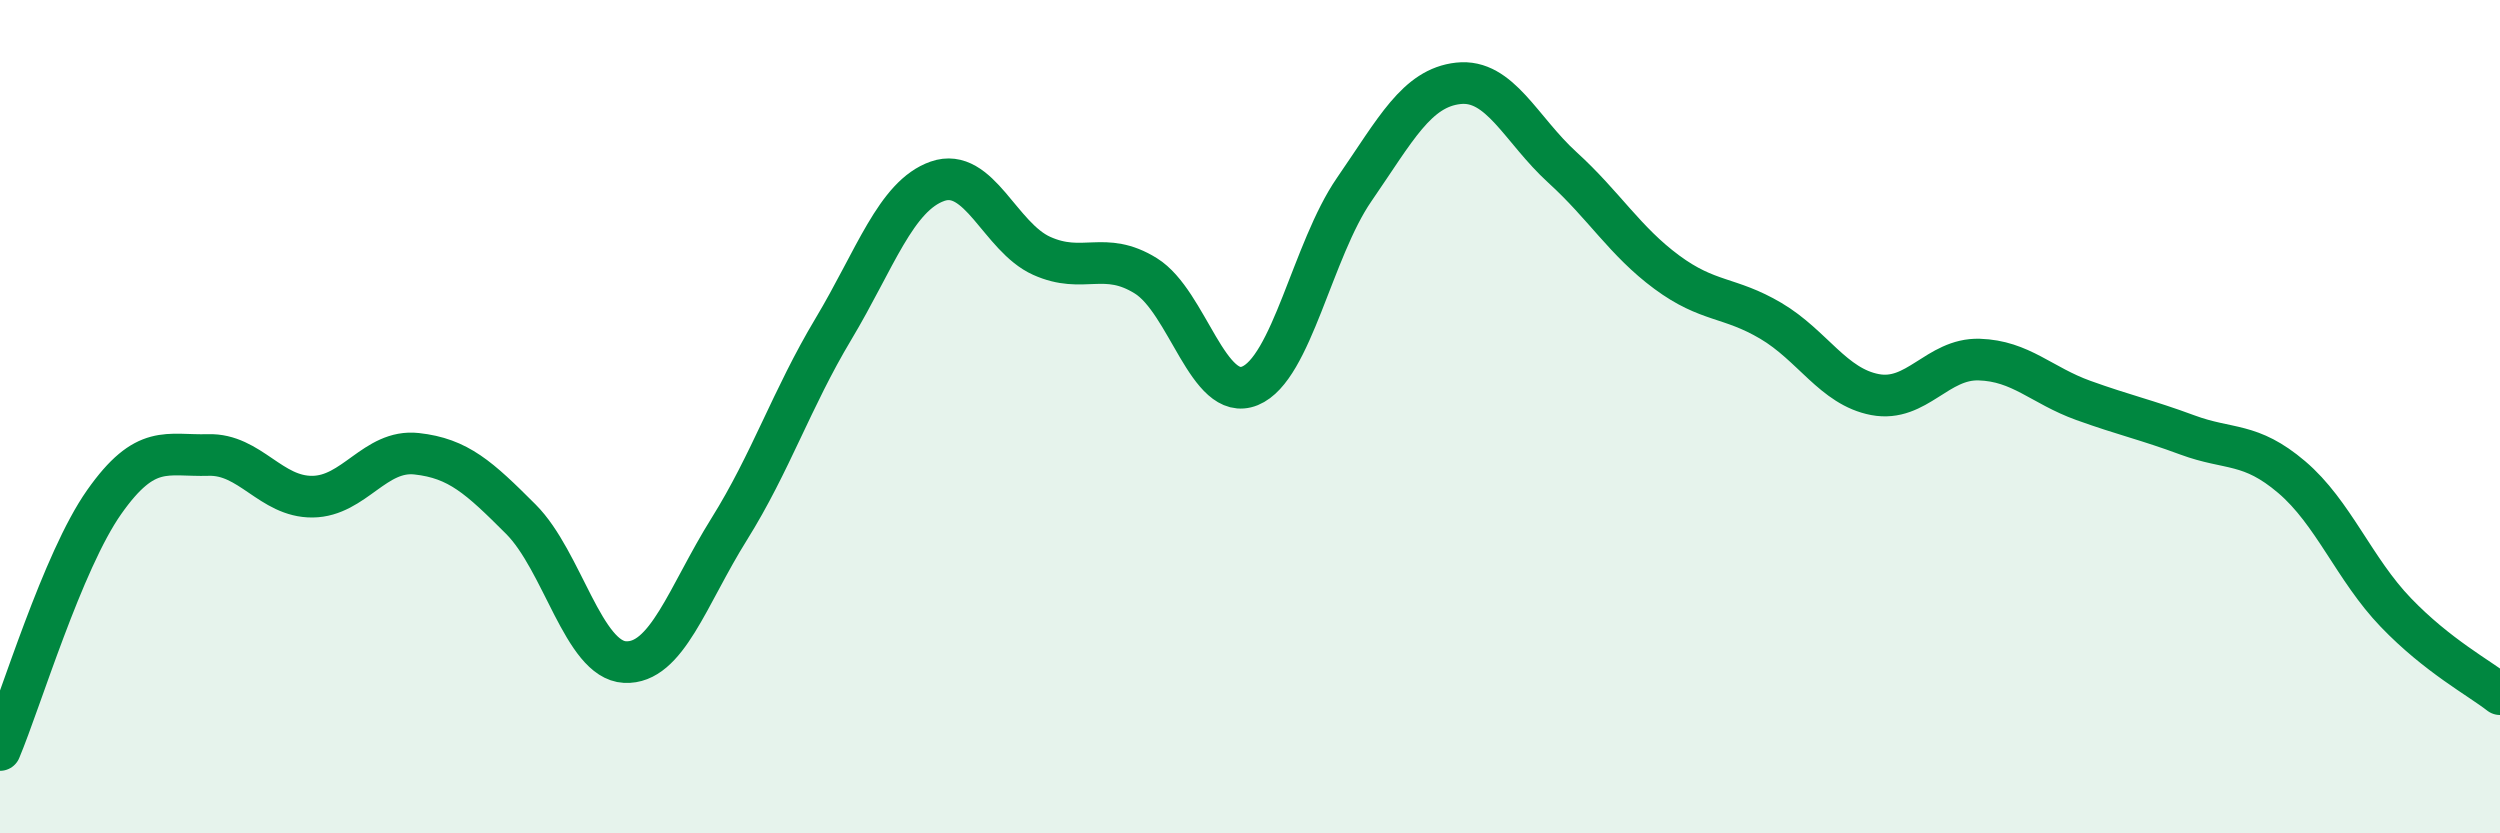
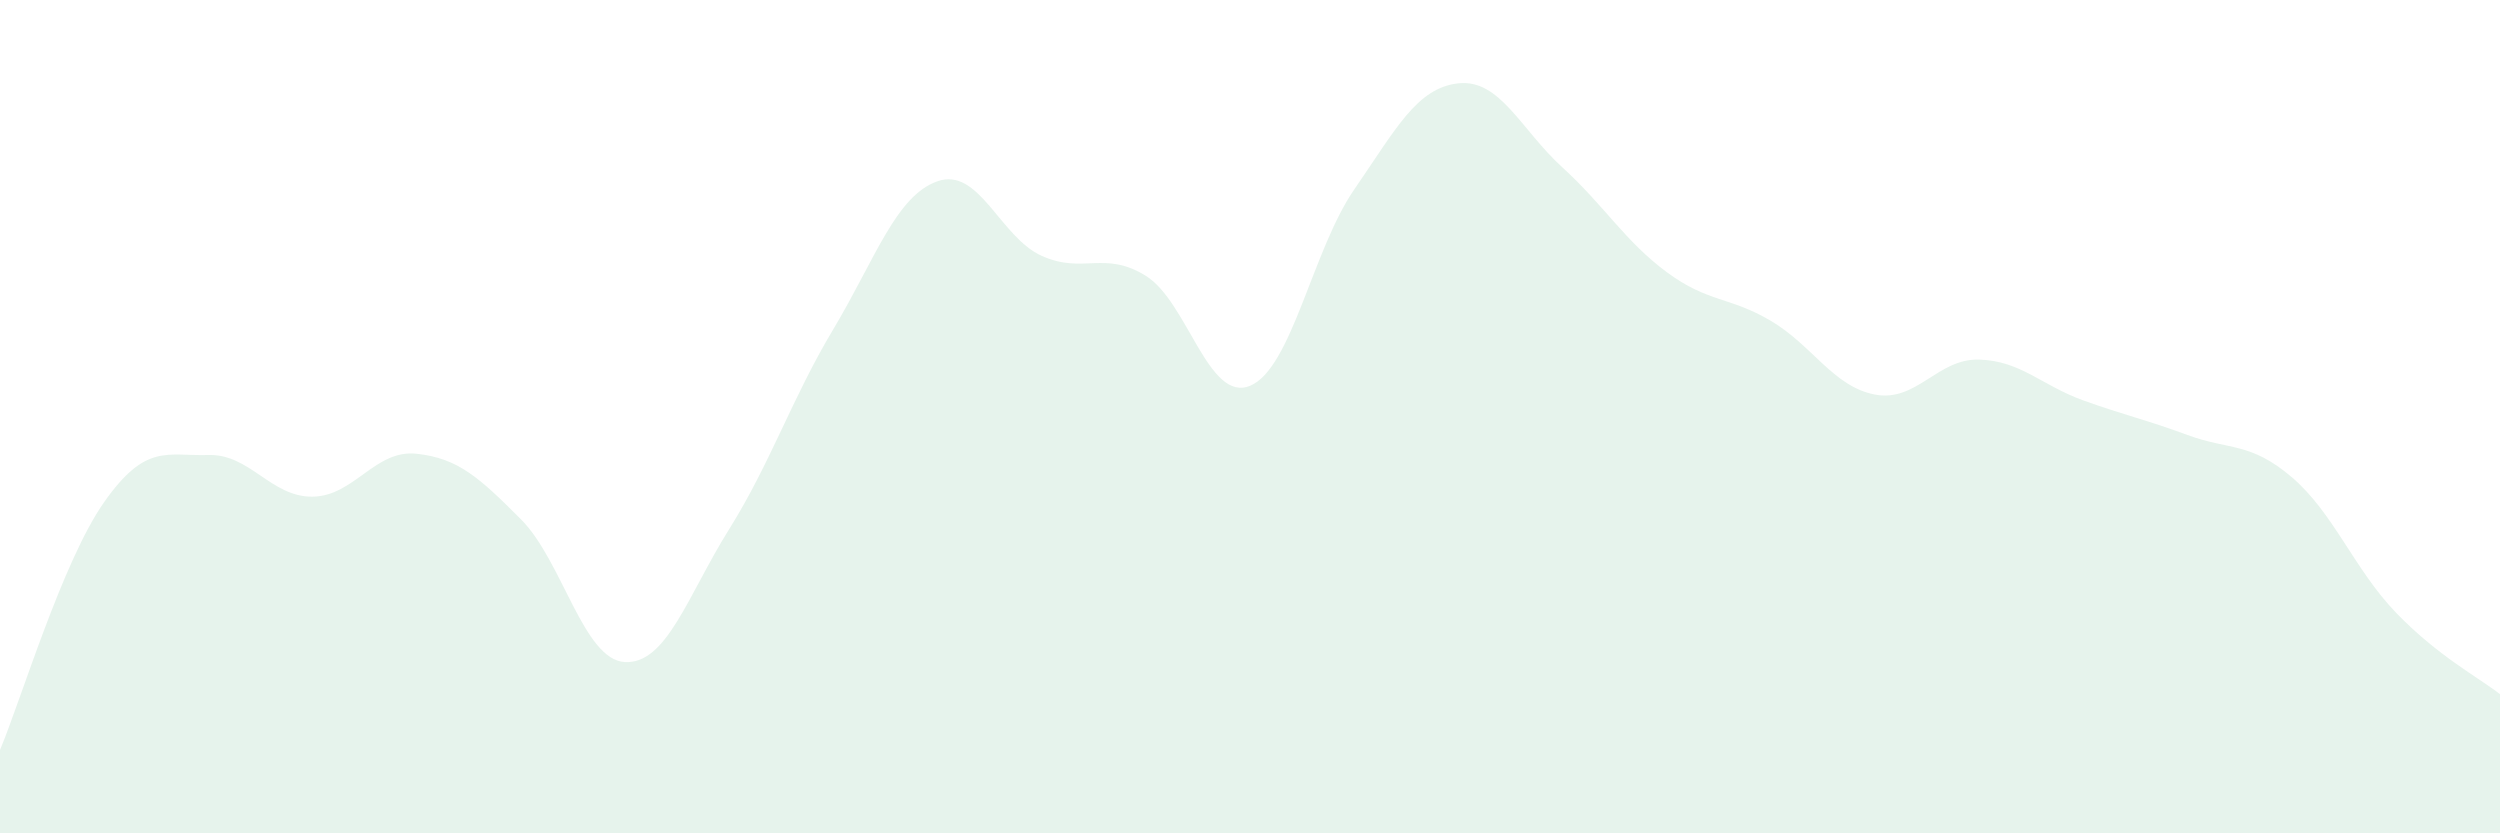
<svg xmlns="http://www.w3.org/2000/svg" width="60" height="20" viewBox="0 0 60 20">
  <path d="M 0,18 C 0.5,16.81 1.5,13.47 2.5,12.05 C 3.5,10.63 4,10.95 5,10.92 C 6,10.89 6.5,11.93 7.5,11.92 C 8.5,11.91 9,10.78 10,10.89 C 11,11 11.5,11.46 12.5,12.46 C 13.5,13.46 14,15.84 15,15.89 C 16,15.94 16.5,14.3 17.5,12.7 C 18.5,11.1 19,9.57 20,7.9 C 21,6.23 21.5,4.7 22.5,4.35 C 23.5,4 24,5.69 25,6.14 C 26,6.59 26.5,6 27.5,6.62 C 28.5,7.24 29,9.67 30,9.26 C 31,8.85 31.5,6 32.5,4.55 C 33.5,3.1 34,2.11 35,2 C 36,1.89 36.5,3.11 37.5,4.02 C 38.5,4.93 39,5.79 40,6.53 C 41,7.27 41.5,7.11 42.5,7.7 C 43.5,8.29 44,9.28 45,9.47 C 46,9.66 46.5,8.6 47.5,8.63 C 48.5,8.66 49,9.25 50,9.61 C 51,9.97 51.5,10.07 52.5,10.44 C 53.5,10.81 54,10.6 55,11.45 C 56,12.3 56.5,13.66 57.5,14.7 C 58.5,15.74 59.5,16.27 60,16.66L60 20L0 20Z" fill="#008740" opacity="0.1" stroke-linecap="round" stroke-linejoin="round" />
-   <path d="M 0,18 C 0.5,16.81 1.5,13.47 2.5,12.05 C 3.5,10.63 4,10.95 5,10.92 C 6,10.89 6.5,11.93 7.5,11.92 C 8.5,11.91 9,10.78 10,10.89 C 11,11 11.5,11.46 12.5,12.46 C 13.5,13.46 14,15.84 15,15.89 C 16,15.94 16.5,14.3 17.5,12.7 C 18.5,11.1 19,9.57 20,7.9 C 21,6.23 21.5,4.7 22.5,4.35 C 23.5,4 24,5.69 25,6.14 C 26,6.59 26.5,6 27.5,6.62 C 28.5,7.24 29,9.67 30,9.26 C 31,8.85 31.5,6 32.5,4.55 C 33.5,3.1 34,2.11 35,2 C 36,1.89 36.5,3.11 37.5,4.02 C 38.5,4.93 39,5.79 40,6.53 C 41,7.27 41.5,7.11 42.5,7.7 C 43.5,8.29 44,9.28 45,9.47 C 46,9.66 46.5,8.6 47.5,8.63 C 48.5,8.66 49,9.25 50,9.61 C 51,9.97 51.5,10.07 52.5,10.44 C 53.5,10.81 54,10.6 55,11.45 C 56,12.3 56.5,13.66 57.5,14.7 C 58.5,15.74 59.5,16.27 60,16.66" stroke="#008740" stroke-width="1" fill="none" stroke-linecap="round" stroke-linejoin="round" />
</svg>